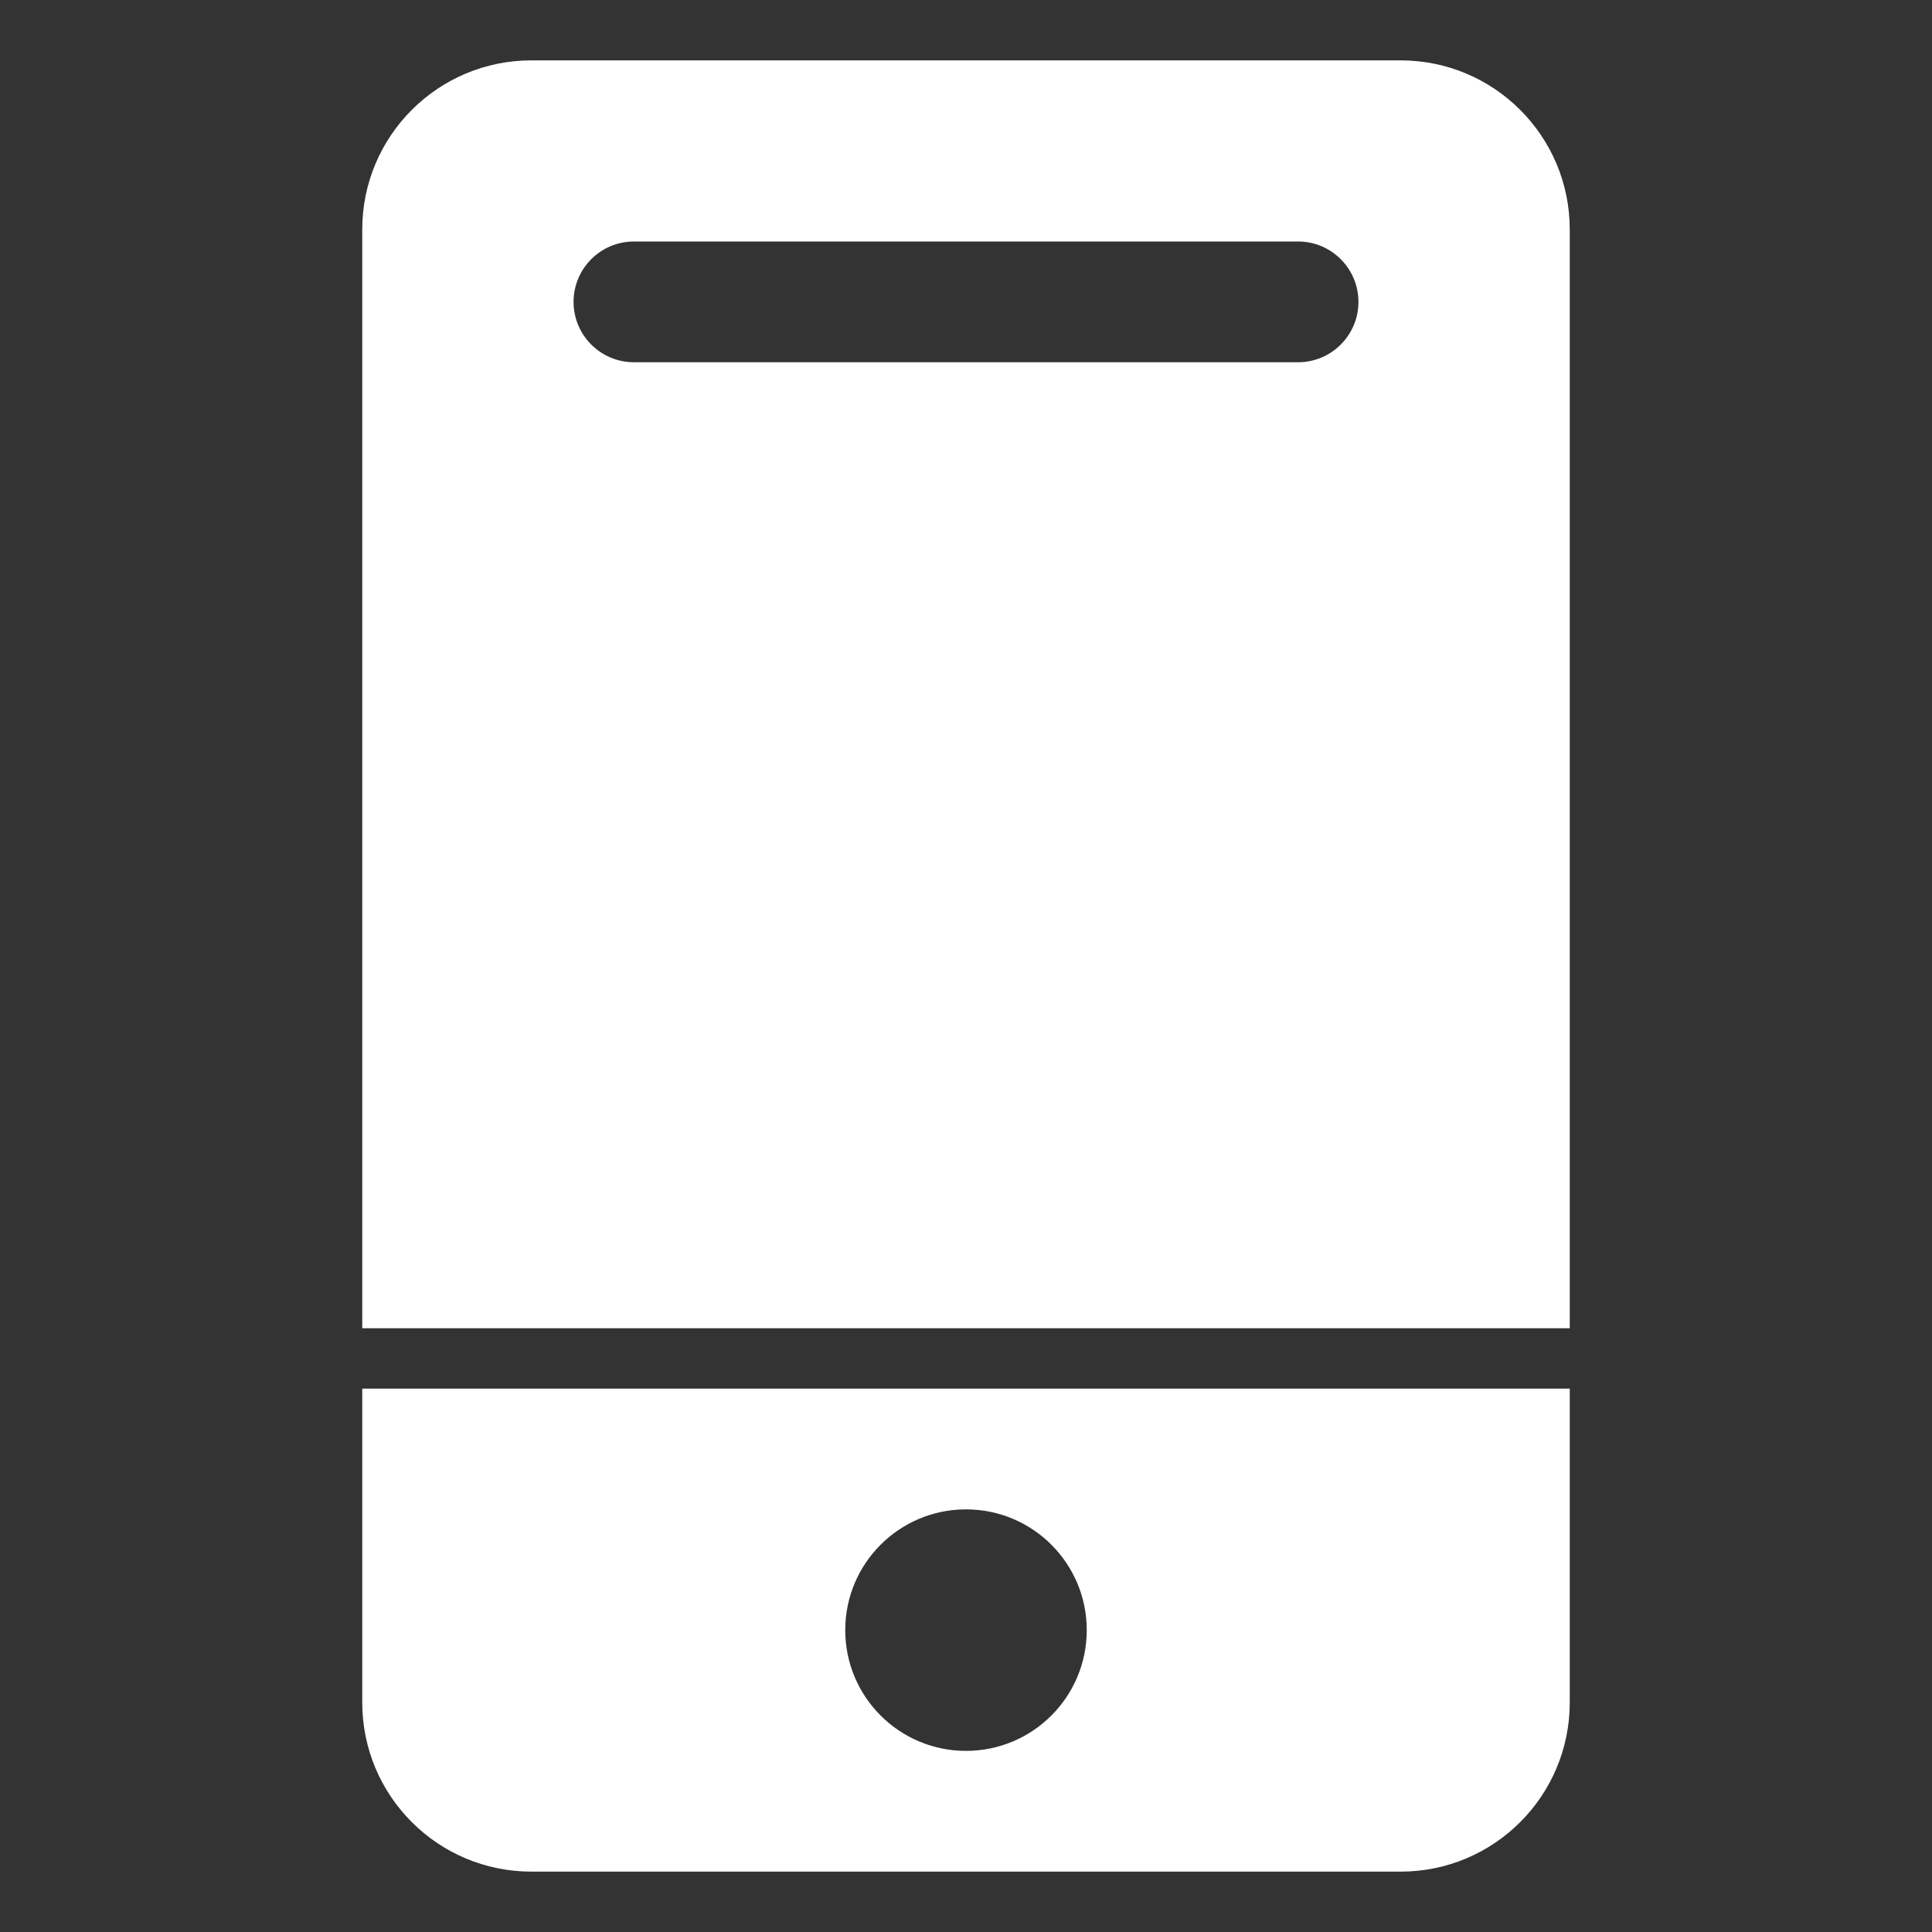
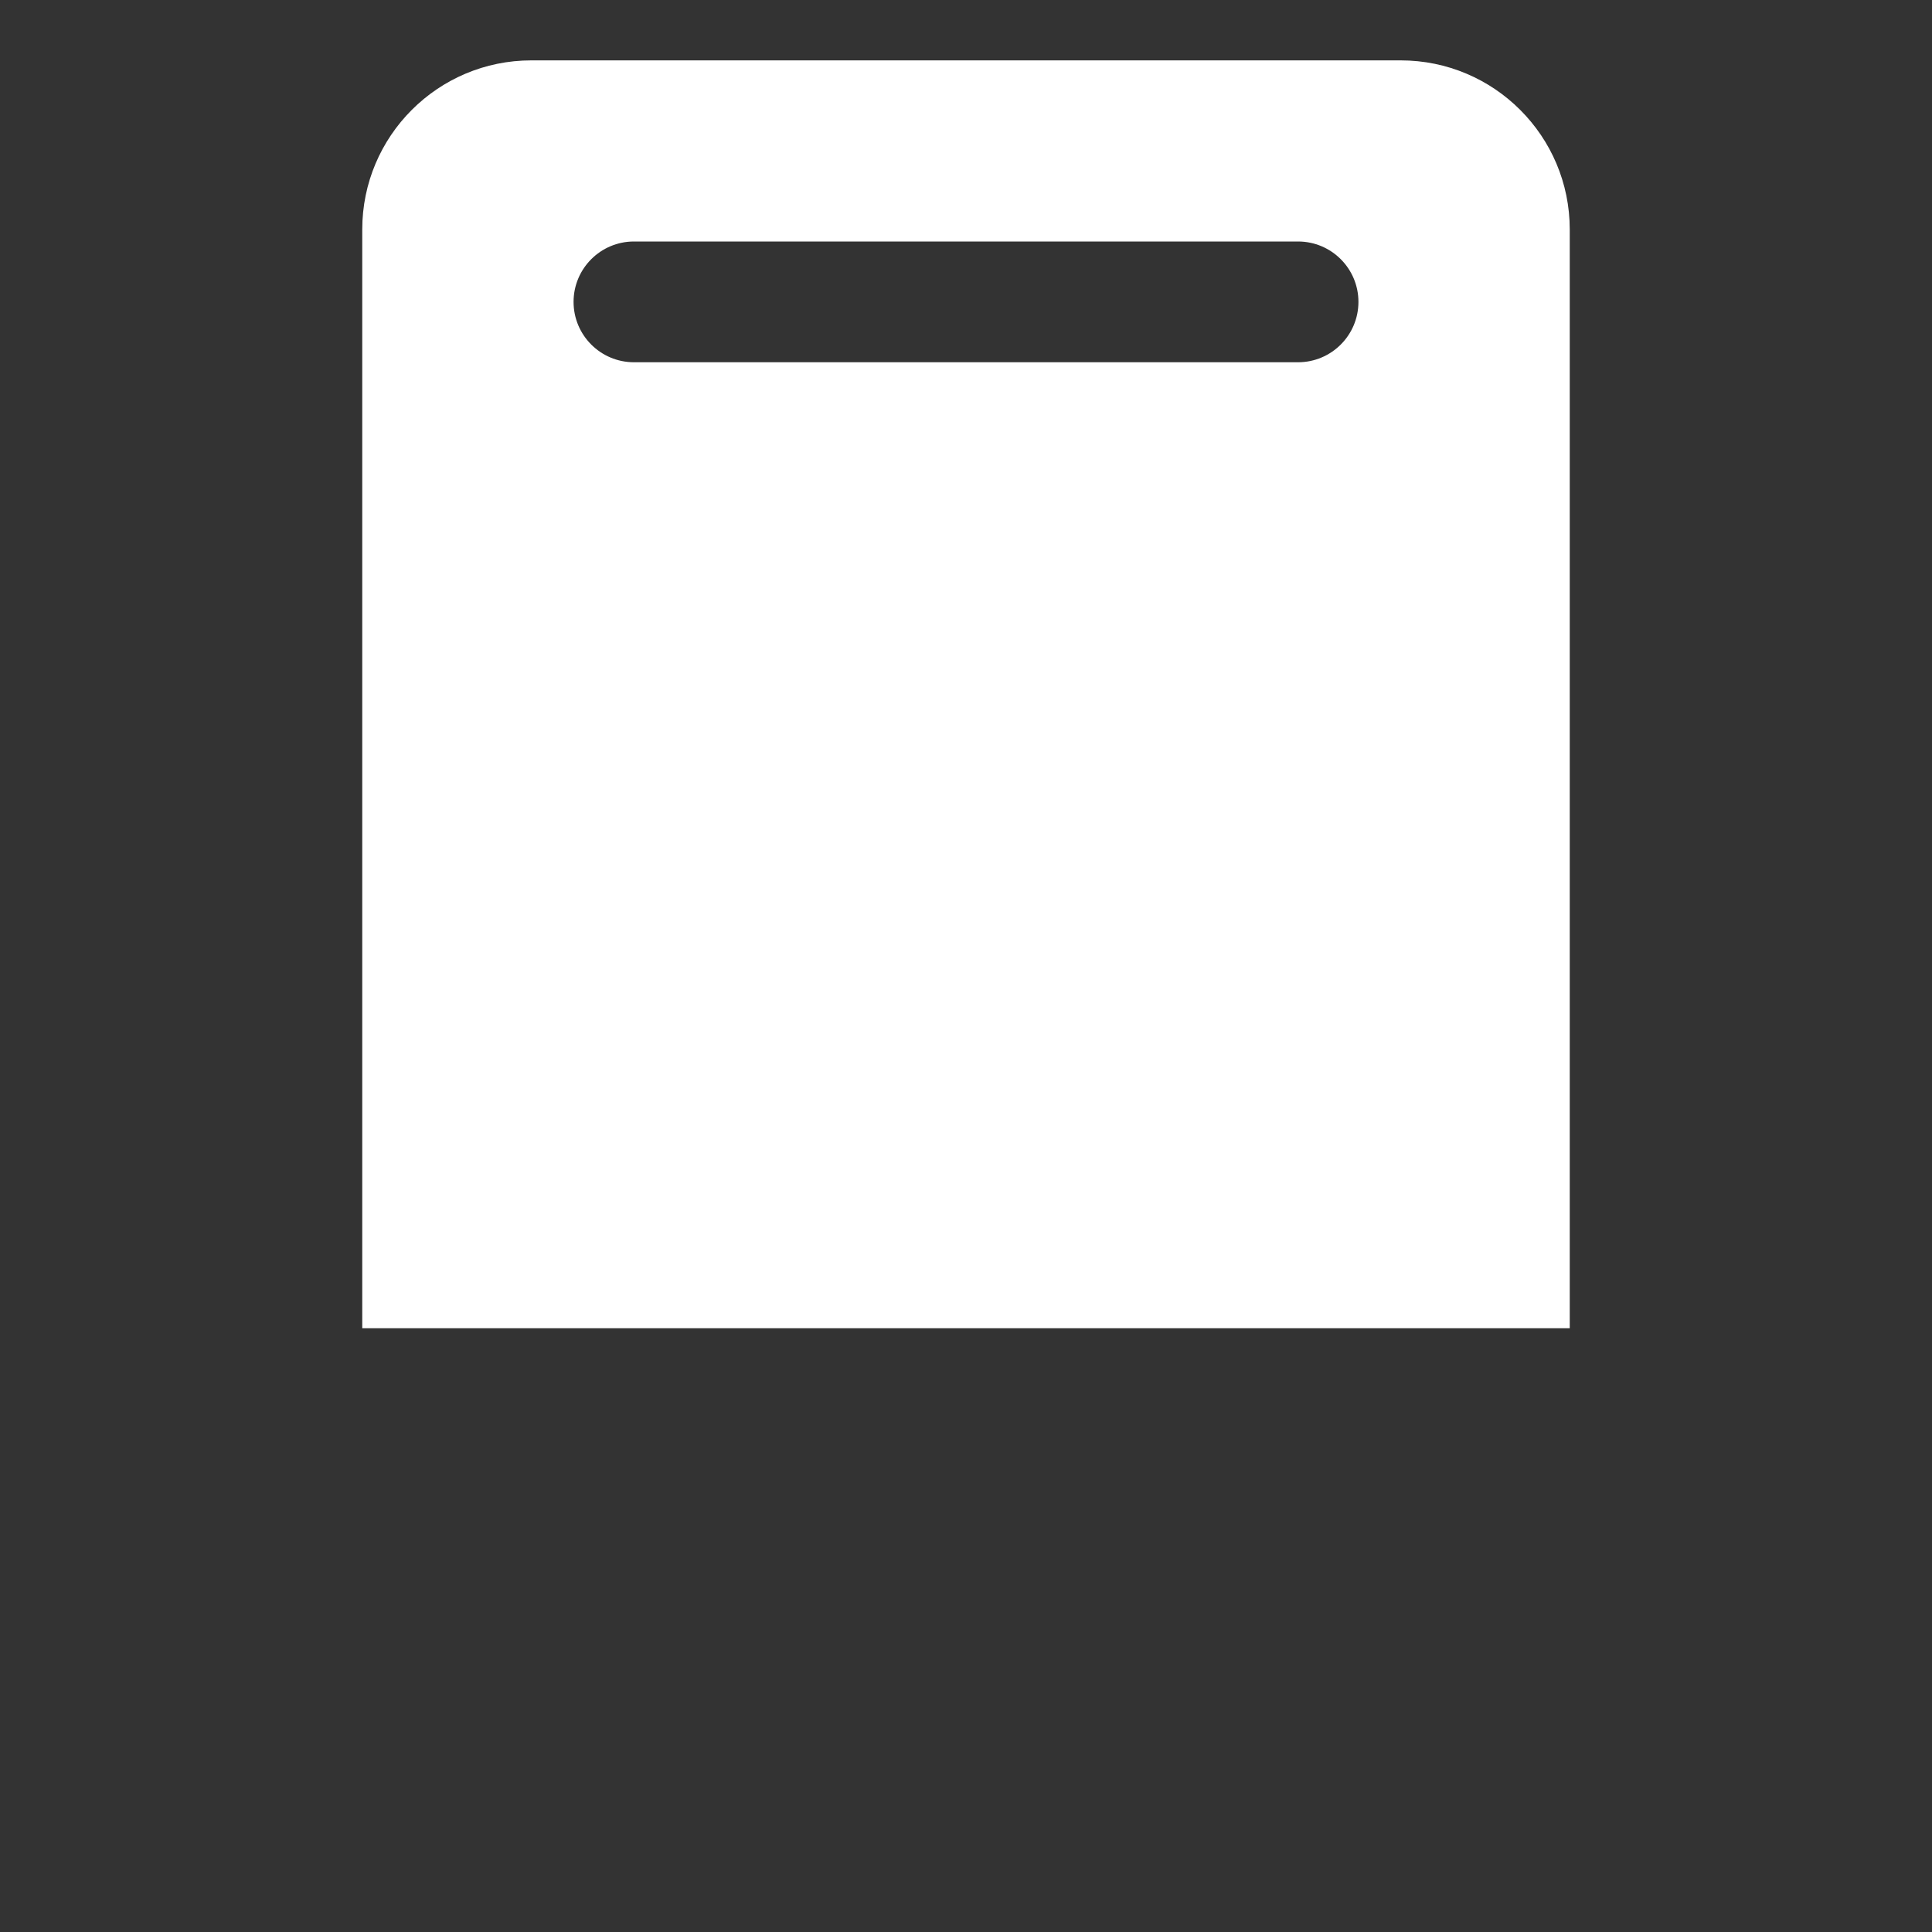
<svg xmlns="http://www.w3.org/2000/svg" width="32" height="32" viewBox="0 0 32 32" fill="none">
  <rect x="0" y="0" width="32" height="32" fill="#333333" stroke="none" />
  <path d="M23.199 1H8.801C7.254 1 6 2.254 6 3.801V22H26V3.801C26 2.254 24.746 1 23.199 1ZM21.5 6H10.5C9.948 6 9.5 5.552 9.5 5C9.5 4.448 9.948 4 10.5 4H21.5C22.052 4 22.5 4.448 22.5 5C22.5 5.552 22.052 6 21.5 6Z" fill="white" />
-   <path d="M6 23V28.199C6 29.746 7.254 31 8.801 31H23.199C24.746 31 26 29.746 26 28.199V23H6ZM16 29C14.895 29 14 28.105 14 27C14 25.895 14.895 25 16 25C17.105 25 18 25.895 18 27C18 28.105 17.105 29 16 29Z" fill="white" />
</svg>